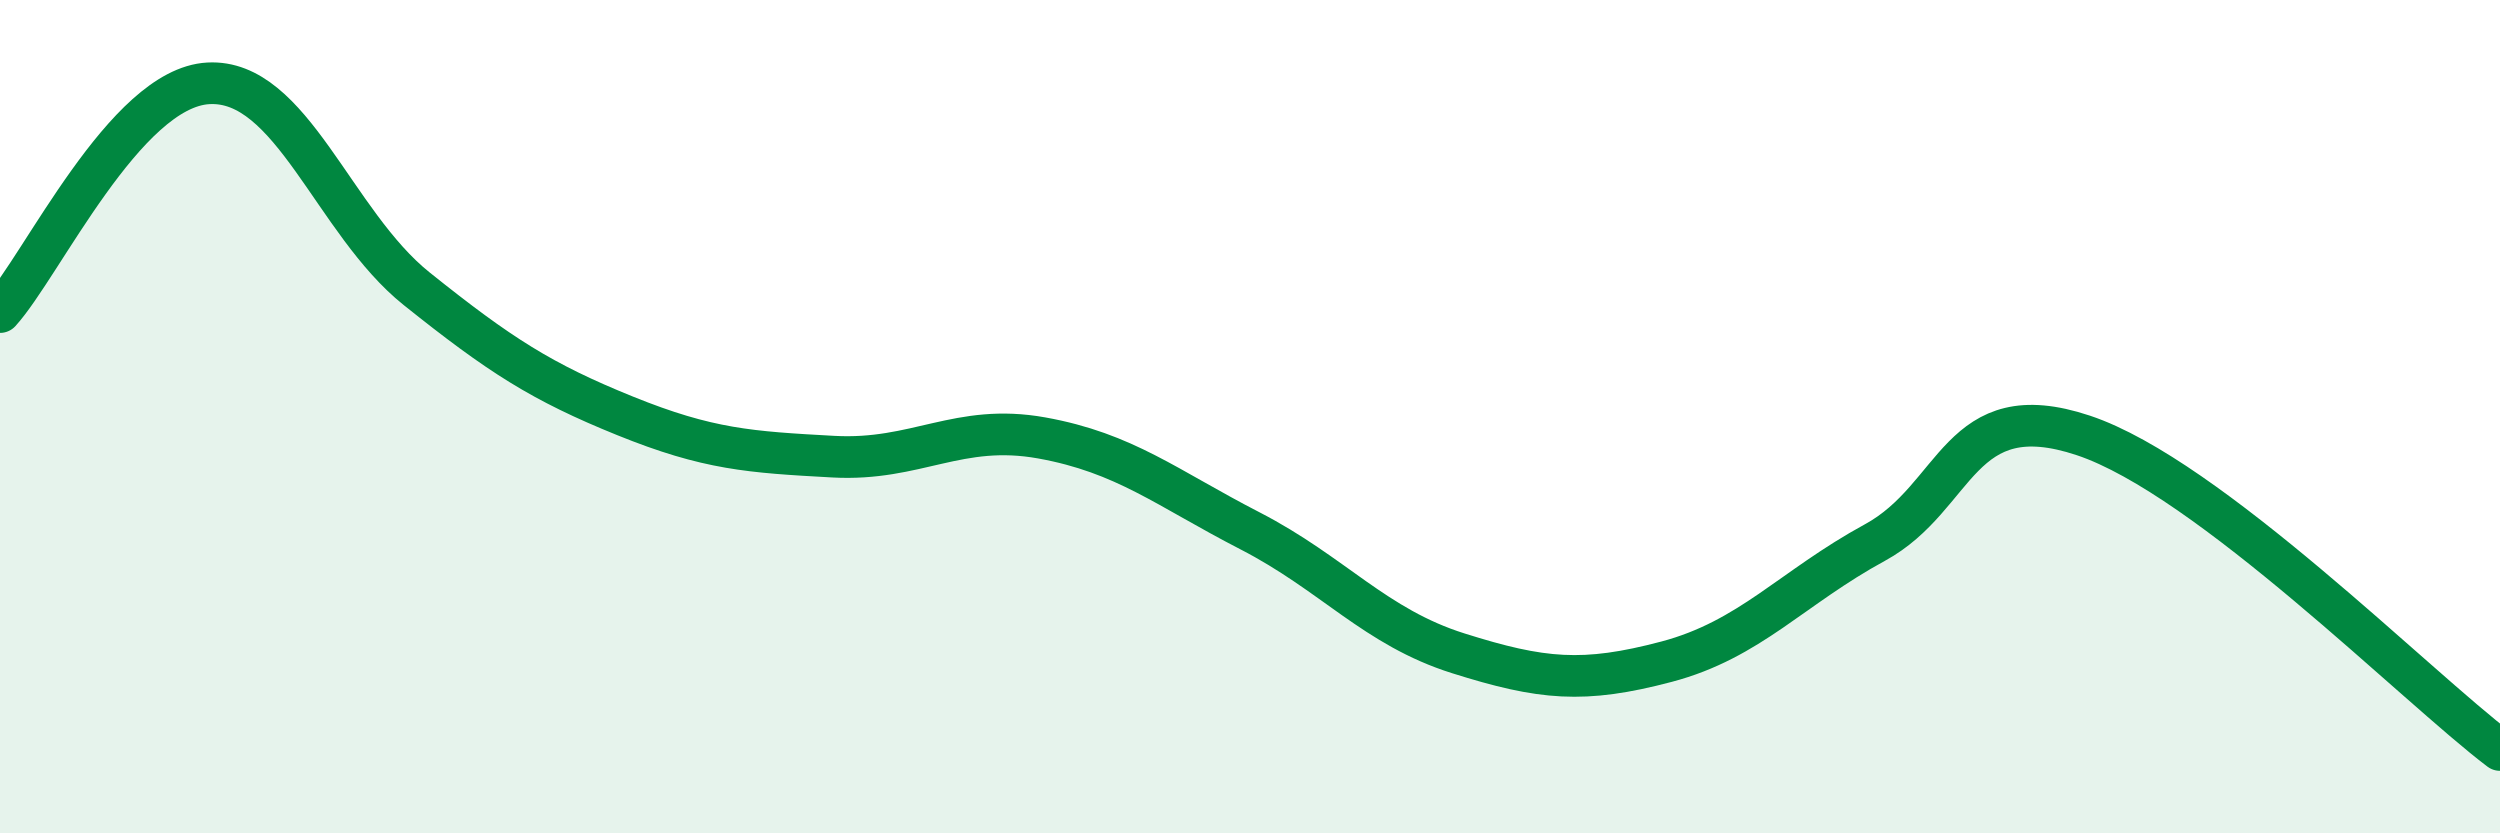
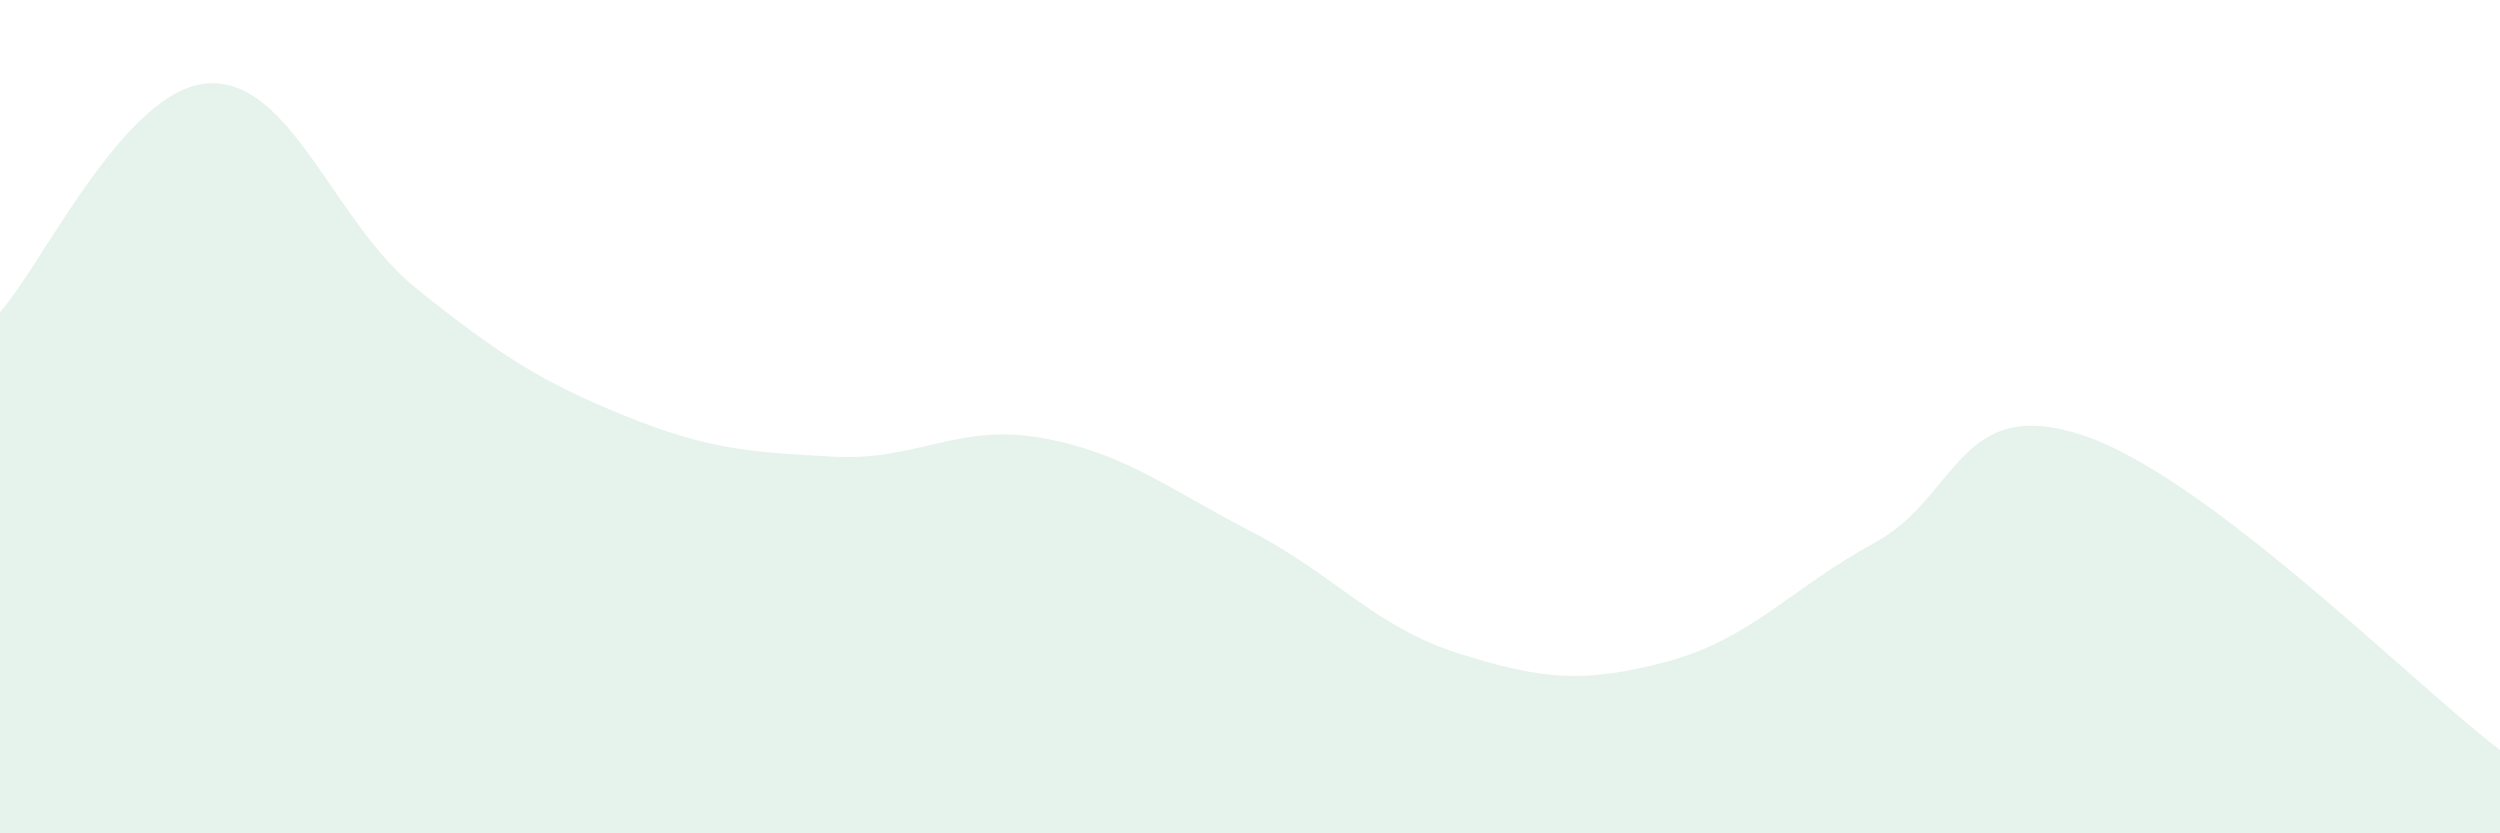
<svg xmlns="http://www.w3.org/2000/svg" width="60" height="20" viewBox="0 0 60 20">
  <path d="M 0,7.49 C 1,6.39 3,2.11 5,2 C 7,1.89 8,5.33 10,6.93 C 12,8.53 13,9.17 15,9.98 C 17,10.79 18,10.85 20,10.96 C 22,11.07 23,10.15 25,10.51 C 27,10.87 28,11.71 30,12.74 C 32,13.77 33,15.05 35,15.68 C 37,16.31 38,16.41 40,15.88 C 42,15.35 43,14.11 45,13.02 C 47,11.93 47,9.45 50,10.45 C 53,11.45 58,16.49 60,18L60 20L0 20Z" fill="#008740" opacity="0.1" stroke-linecap="round" stroke-linejoin="round" />
-   <path d="M 0,7.49 C 1,6.39 3,2.11 5,2 C 7,1.89 8,5.33 10,6.93 C 12,8.53 13,9.17 15,9.98 C 17,10.79 18,10.85 20,10.96 C 22,11.07 23,10.15 25,10.51 C 27,10.87 28,11.71 30,12.74 C 32,13.77 33,15.05 35,15.68 C 37,16.31 38,16.41 40,15.88 C 42,15.35 43,14.11 45,13.02 C 47,11.93 47,9.45 50,10.45 C 53,11.45 58,16.49 60,18" stroke="#008740" stroke-width="1" fill="none" stroke-linecap="round" stroke-linejoin="round" />
</svg>